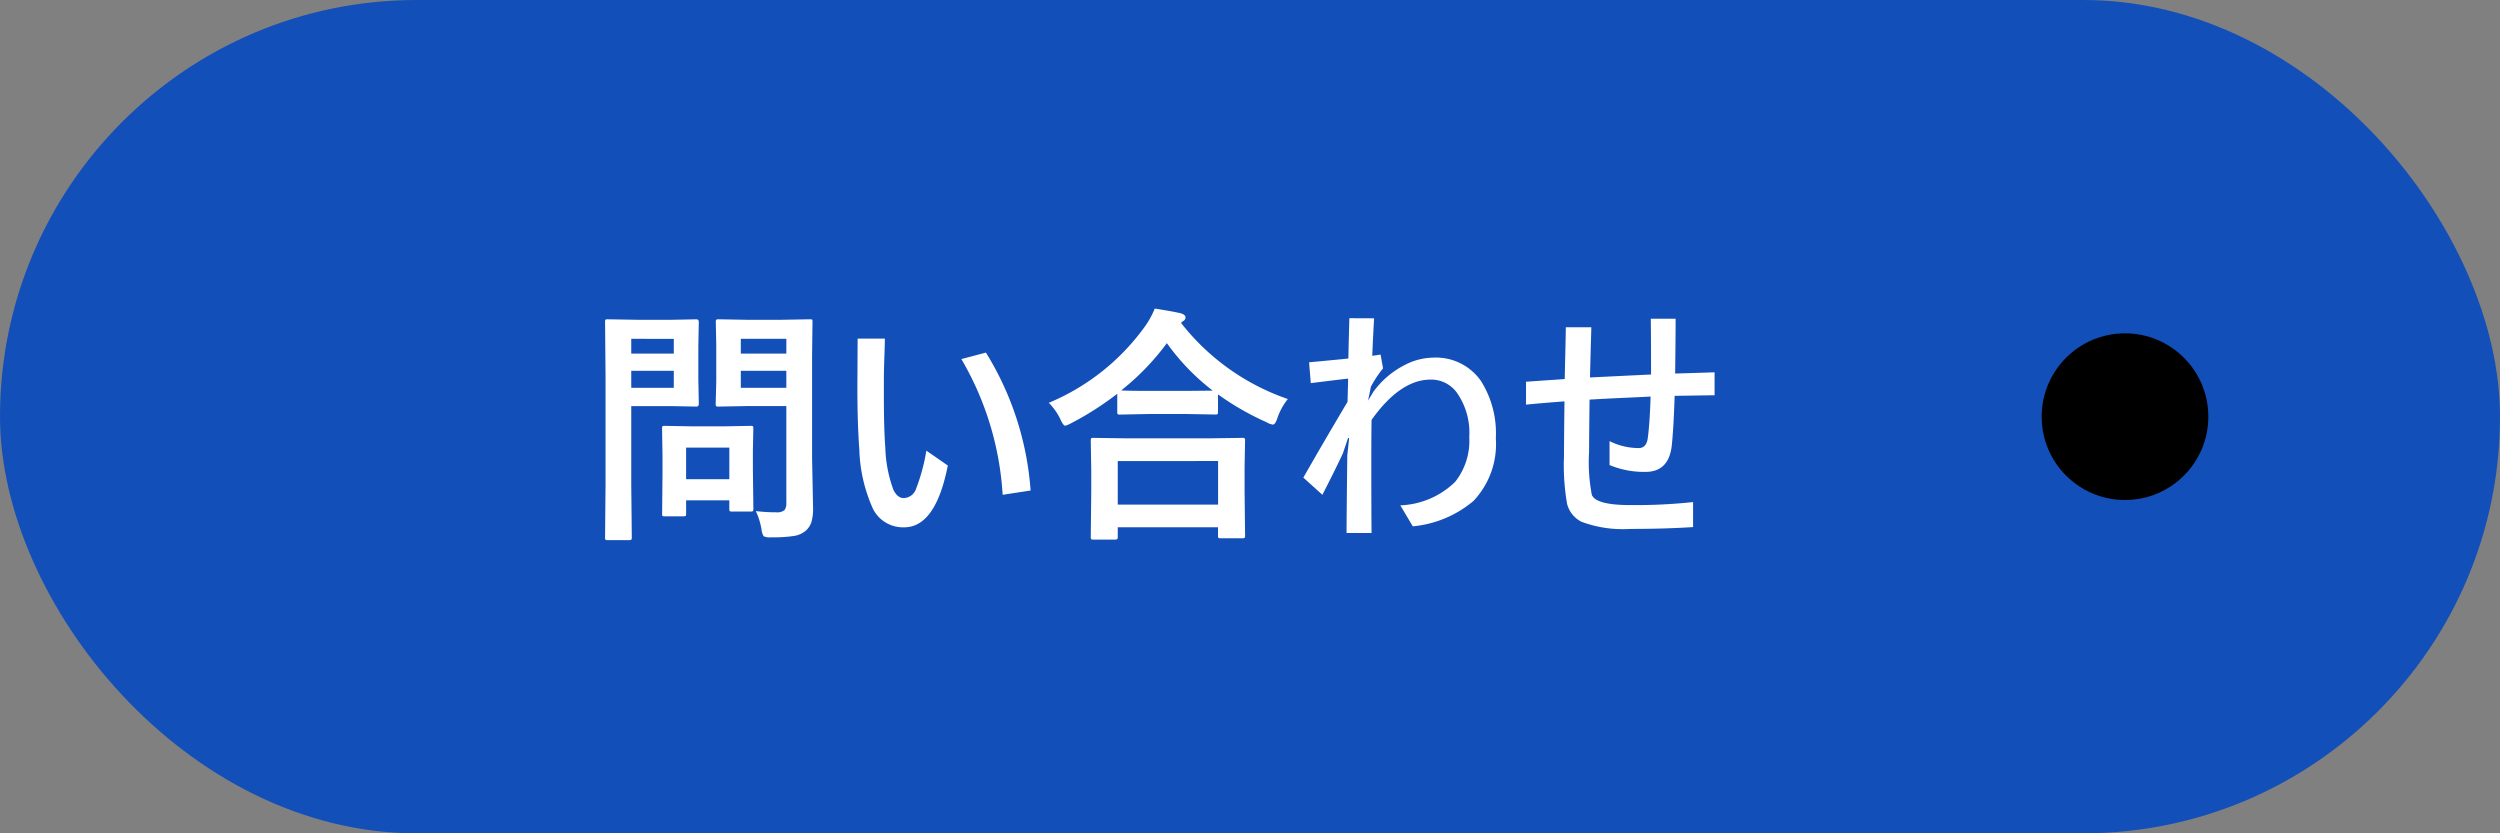
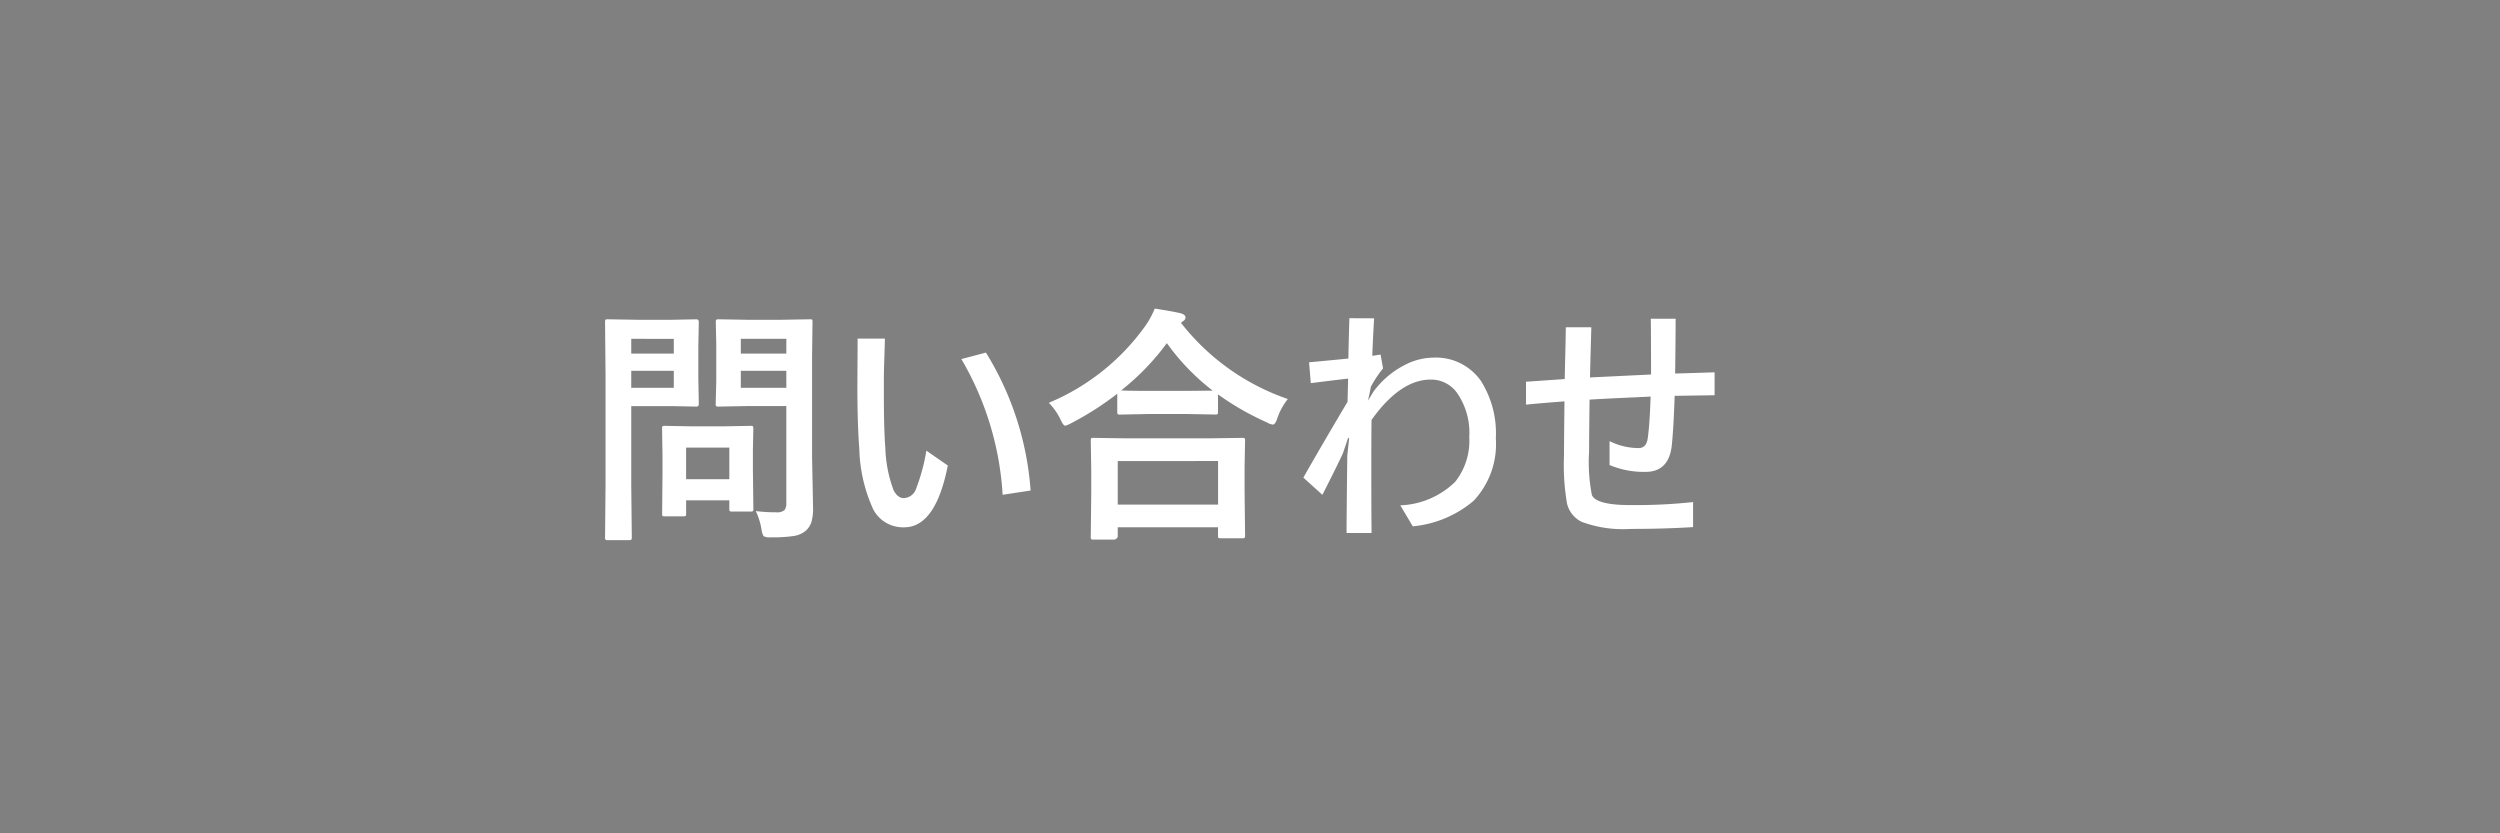
<svg xmlns="http://www.w3.org/2000/svg" width="120" height="40" viewBox="0 0 120 40">
  <rect x="0" y="0" width="120" height="40" fill="#808080" stroke="none" />
  <g id="contact" transform="translate(-1114 -34)">
-     <rect id="長方形_36" data-name="長方形 36" width="120" height="40" rx="20" transform="translate(1114 34)" fill="#134fb8" />
-     <path id="パス_252" data-name="パス 252" d="M8.279-.469a7.482,7.482,0,0,0,.973.059.554.554,0,0,0,.41-.111.578.578,0,0,0,.082-.357V-5.508H7.822L6.5-5.484a.214.214,0,0,1-.129-.023.219.219,0,0,1-.018-.111L6.381-6.7V-8.449l-.023-1.09q0-.1.029-.117A.236.236,0,0,1,6.5-9.674l1.318.023H9.551l1.318-.023q.1,0,.117.023A.219.219,0,0,1,11-9.539L10.98-7.945v4.922l.047,2.385a2.323,2.323,0,0,1-.082.709.976.976,0,0,1-.264.4A1.16,1.16,0,0,1,10.1.727,6.589,6.589,0,0,1,9.012.791.666.666,0,0,1,8.654.738a.814.814,0,0,1-.1-.316A3.342,3.342,0,0,0,8.279-.469ZM7.559-6.387H9.744V-7.2H7.559Zm2.186-2.35H7.559v.709H9.744ZM4.225-9.65l1.2-.023q.117,0,.117.135L5.52-8.35v1.559l.023,1.172q0,.135-.117.135l-1.2-.023H2.3v3.744L2.326.791A.185.185,0,0,1,2.3.908.2.2,0,0,1,2.2.926H1.172A.176.176,0,0,1,1.063.905.191.191,0,0,1,1.043.791l.023-2.555v-5.2L1.043-9.539q0-.1.023-.117a.219.219,0,0,1,.111-.018l1.4.023Zm.117,3.264V-7.2H2.3v.814Zm0-2.35H2.3v.709H4.342Zm.445,8.52H3.914A.216.216,0,0,1,3.8-.234a.168.168,0,0,1-.018-.1L3.8-2.291v-.867L3.779-4.424q0-.1.023-.117a.219.219,0,0,1,.111-.018l1.271.023h1.57l1.271-.023q.1,0,.117.023a.219.219,0,0,1,.018.111L8.139-3.387v.926L8.162-.586a.206.206,0,0,1-.021.12.191.191,0,0,1-.114.021H7.154a.214.214,0,0,1-.129-.023.236.236,0,0,1-.018-.117v-.4H4.934v.65q0,.088-.021.1A.3.3,0,0,1,4.787-.217Zm.146-3.3V-2H7.008V-3.516Zm11.531.146,1.031.715Q16.91.311,15.4.311A1.611,1.611,0,0,1,13.91-.562a7.4,7.4,0,0,1-.662-2.859q-.094-1.26-.094-3.012l.012-2.314h1.307q0,.229-.029,1.055-.018.545-.018.879v.879q0,1.518.07,2.432a6.325,6.325,0,0,0,.387,2.01q.193.4.5.4a.646.646,0,0,0,.592-.457A9.123,9.123,0,0,0,16.465-3.369Zm1.682-4.395,1.178-.311a14.536,14.536,0,0,1,2.145,6.621l-1.342.205A14.59,14.59,0,0,0,18.146-7.764ZM25.506.9h-1.02q-.094,0-.111-.023a.2.2,0,0,1-.018-.105l.023-2.133V-2.4l-.023-1.453q0-.094.023-.111a.2.2,0,0,1,.105-.018l1.646.023h3.844l1.641-.023a.214.214,0,0,1,.129.023.2.2,0,0,1,.018.105L31.74-2.584v1.178L31.764.709q0,.094-.029.111a.219.219,0,0,1-.111.018H30.6q-.1,0-.117-.023a.2.2,0,0,1-.018-.105v-.4H25.652V.768q0,.094-.029.111A.236.236,0,0,1,25.506.9Zm.146-3.768V-.779h4.816V-2.871Zm8.162-2.977a3.052,3.052,0,0,0-.5.914q-.1.311-.217.311a.739.739,0,0,1-.287-.105A13.26,13.26,0,0,1,30.463-6.07v.838q0,.094-.023.111a.183.183,0,0,1-.105.018L28.98-5.127H27.117L25.764-5.1a.185.185,0,0,1-.117-.023.2.2,0,0,1-.018-.105V-6.1a14.563,14.563,0,0,1-2.221,1.418,1.382,1.382,0,0,1-.275.117q-.094,0-.229-.3a2.9,2.9,0,0,0-.562-.8,10.8,10.8,0,0,0,4.617-3.668,4.108,4.108,0,0,0,.469-.855q.873.135,1.26.229.217.07.217.193a.217.217,0,0,1-.117.182.48.48,0,0,0-.1.082A11.062,11.062,0,0,0,33.814-5.848Zm-7.992-.416q.287.023,1.295.023H28.98l1.23-.012a10.8,10.8,0,0,1-2.2-2.279A11.9,11.9,0,0,1,25.822-6.264ZM37.957-9.721q-.047.773-.088,1.8l.4-.059.117.662a5.485,5.485,0,0,0-.586.885l-.047.252-.088.41.264-.434A4.263,4.263,0,0,1,39.41-7.471,3.032,3.032,0,0,1,40.8-7.834a2.635,2.635,0,0,1,2.285,1.119A4.7,4.7,0,0,1,43.8-3.961,3.968,3.968,0,0,1,42.727-.955,5.279,5.279,0,0,1,39.814.264l-.6-1.008a3.974,3.974,0,0,0,2.637-1.131,3.171,3.171,0,0,0,.674-2.145,3.351,3.351,0,0,0-.6-2.139,1.527,1.527,0,0,0-1.248-.621q-1.465,0-2.842,1.934-.012.586-.012,2.156,0,2.268.012,3.275h-1.2q0-.691.035-3.721l.088-.826-.047-.023-.252.744q-.264.58-.984,1.992l-.914-.826q.9-1.582,2.121-3.639l.029-1.113q-.193.018-1.793.217l-.082-1q1.576-.146,1.887-.182.006-.5.047-1.934ZM51.229-5.965q-.328.018-.979.047-1.307.059-1.951.1-.023,1.869-.023,2.508a8.21,8.21,0,0,0,.135,2.074q.217.48,1.846.48A26.171,26.171,0,0,0,53.268-.9V.3q-1.359.088-3,.088a5.707,5.707,0,0,1-2.35-.34,1.322,1.322,0,0,1-.7-.873,10.907,10.907,0,0,1-.146-2.291q0-.7.023-2.619-1.225.094-1.846.158v-1.1l1.008-.07q.533-.035.85-.059.006-.352.029-1.3.018-.738.023-1.184h1.225q-.053,1.857-.064,2.408,2.883-.141,2.93-.141,0-1.787-.012-2.678H52.43q0,.855-.023,2.631L53.4-7.1q.592-.018.9-.029v1.1L52.383-6q-.047,1.494-.135,2.361-.135,1.289-1.26,1.289a4.251,4.251,0,0,1-1.729-.328V-3.826a3.153,3.153,0,0,0,1.395.334q.375,0,.439-.48Q51.188-4.664,51.229-5.965Z" transform="translate(1142 59)" fill="#fff" />
-     <circle id="楕円形_6" data-name="楕円形 6" cx="4" cy="4" r="4" transform="translate(1212 50)" />
+     <path id="パス_252" data-name="パス 252" d="M8.279-.469a7.482,7.482,0,0,0,.973.059.554.554,0,0,0,.41-.111.578.578,0,0,0,.082-.357V-5.508H7.822L6.5-5.484a.214.214,0,0,1-.129-.023.219.219,0,0,1-.018-.111L6.381-6.7V-8.449l-.023-1.09q0-.1.029-.117A.236.236,0,0,1,6.5-9.674l1.318.023H9.551l1.318-.023q.1,0,.117.023A.219.219,0,0,1,11-9.539L10.98-7.945v4.922l.047,2.385a2.323,2.323,0,0,1-.082.709.976.976,0,0,1-.264.4A1.16,1.16,0,0,1,10.1.727,6.589,6.589,0,0,1,9.012.791.666.666,0,0,1,8.654.738a.814.814,0,0,1-.1-.316A3.342,3.342,0,0,0,8.279-.469ZM7.559-6.387H9.744V-7.2H7.559Zm2.186-2.35H7.559v.709H9.744ZM4.225-9.65l1.2-.023q.117,0,.117.135L5.52-8.35v1.559l.023,1.172q0,.135-.117.135l-1.2-.023H2.3v3.744L2.326.791A.185.185,0,0,1,2.3.908.2.2,0,0,1,2.2.926H1.172A.176.176,0,0,1,1.063.905.191.191,0,0,1,1.043.791l.023-2.555v-5.2L1.043-9.539q0-.1.023-.117a.219.219,0,0,1,.111-.018l1.4.023Zm.117,3.264V-7.2H2.3v.814Zm0-2.35H2.3v.709H4.342Zm.445,8.52H3.914A.216.216,0,0,1,3.8-.234a.168.168,0,0,1-.018-.1L3.8-2.291v-.867L3.779-4.424q0-.1.023-.117a.219.219,0,0,1,.111-.018l1.271.023h1.57l1.271-.023q.1,0,.117.023a.219.219,0,0,1,.018.111L8.139-3.387v.926L8.162-.586a.206.206,0,0,1-.021.12.191.191,0,0,1-.114.021H7.154a.214.214,0,0,1-.129-.023.236.236,0,0,1-.018-.117v-.4H4.934v.65q0,.088-.021.1A.3.3,0,0,1,4.787-.217Zm.146-3.3V-2H7.008V-3.516Zm11.531.146,1.031.715Q16.91.311,15.4.311A1.611,1.611,0,0,1,13.91-.562a7.4,7.4,0,0,1-.662-2.859q-.094-1.26-.094-3.012l.012-2.314h1.307q0,.229-.029,1.055-.018.545-.018.879v.879q0,1.518.07,2.432a6.325,6.325,0,0,0,.387,2.01q.193.4.5.4a.646.646,0,0,0,.592-.457A9.123,9.123,0,0,0,16.465-3.369Zm1.682-4.395,1.178-.311a14.536,14.536,0,0,1,2.145,6.621l-1.342.205A14.59,14.59,0,0,0,18.146-7.764ZM25.506.9h-1.02q-.094,0-.111-.023a.2.2,0,0,1-.018-.105l.023-2.133V-2.4l-.023-1.453q0-.094.023-.111a.2.2,0,0,1,.105-.018l1.646.023h3.844l1.641-.023a.214.214,0,0,1,.129.023.2.2,0,0,1,.018.105L31.74-2.584v1.178L31.764.709q0,.094-.029.111a.219.219,0,0,1-.111.018H30.6q-.1,0-.117-.023a.2.2,0,0,1-.018-.105v-.4H25.652V.768A.236.236,0,0,1,25.506.9Zm.146-3.768V-.779h4.816V-2.871Zm8.162-2.977a3.052,3.052,0,0,0-.5.914q-.1.311-.217.311a.739.739,0,0,1-.287-.105A13.26,13.26,0,0,1,30.463-6.07v.838q0,.094-.023.111a.183.183,0,0,1-.105.018L28.98-5.127H27.117L25.764-5.1a.185.185,0,0,1-.117-.023.2.2,0,0,1-.018-.105V-6.1a14.563,14.563,0,0,1-2.221,1.418,1.382,1.382,0,0,1-.275.117q-.094,0-.229-.3a2.9,2.9,0,0,0-.562-.8,10.8,10.8,0,0,0,4.617-3.668,4.108,4.108,0,0,0,.469-.855q.873.135,1.26.229.217.07.217.193a.217.217,0,0,1-.117.182.48.48,0,0,0-.1.082A11.062,11.062,0,0,0,33.814-5.848Zm-7.992-.416q.287.023,1.295.023H28.98l1.23-.012a10.8,10.8,0,0,1-2.2-2.279A11.9,11.9,0,0,1,25.822-6.264ZM37.957-9.721q-.047.773-.088,1.8l.4-.059.117.662a5.485,5.485,0,0,0-.586.885l-.047.252-.088.41.264-.434A4.263,4.263,0,0,1,39.41-7.471,3.032,3.032,0,0,1,40.8-7.834a2.635,2.635,0,0,1,2.285,1.119A4.7,4.7,0,0,1,43.8-3.961,3.968,3.968,0,0,1,42.727-.955,5.279,5.279,0,0,1,39.814.264l-.6-1.008a3.974,3.974,0,0,0,2.637-1.131,3.171,3.171,0,0,0,.674-2.145,3.351,3.351,0,0,0-.6-2.139,1.527,1.527,0,0,0-1.248-.621q-1.465,0-2.842,1.934-.012.586-.012,2.156,0,2.268.012,3.275h-1.2q0-.691.035-3.721l.088-.826-.047-.023-.252.744q-.264.58-.984,1.992l-.914-.826q.9-1.582,2.121-3.639l.029-1.113q-.193.018-1.793.217l-.082-1q1.576-.146,1.887-.182.006-.5.047-1.934ZM51.229-5.965q-.328.018-.979.047-1.307.059-1.951.1-.023,1.869-.023,2.508a8.21,8.21,0,0,0,.135,2.074q.217.48,1.846.48A26.171,26.171,0,0,0,53.268-.9V.3q-1.359.088-3,.088a5.707,5.707,0,0,1-2.35-.34,1.322,1.322,0,0,1-.7-.873,10.907,10.907,0,0,1-.146-2.291q0-.7.023-2.619-1.225.094-1.846.158v-1.1l1.008-.07q.533-.035.85-.059.006-.352.029-1.3.018-.738.023-1.184h1.225q-.053,1.857-.064,2.408,2.883-.141,2.93-.141,0-1.787-.012-2.678H52.43q0,.855-.023,2.631L53.4-7.1q.592-.018.9-.029v1.1L52.383-6q-.047,1.494-.135,2.361-.135,1.289-1.26,1.289a4.251,4.251,0,0,1-1.729-.328V-3.826a3.153,3.153,0,0,0,1.395.334q.375,0,.439-.48Q51.188-4.664,51.229-5.965Z" transform="translate(1142 59)" fill="#fff" />
  </g>
</svg>